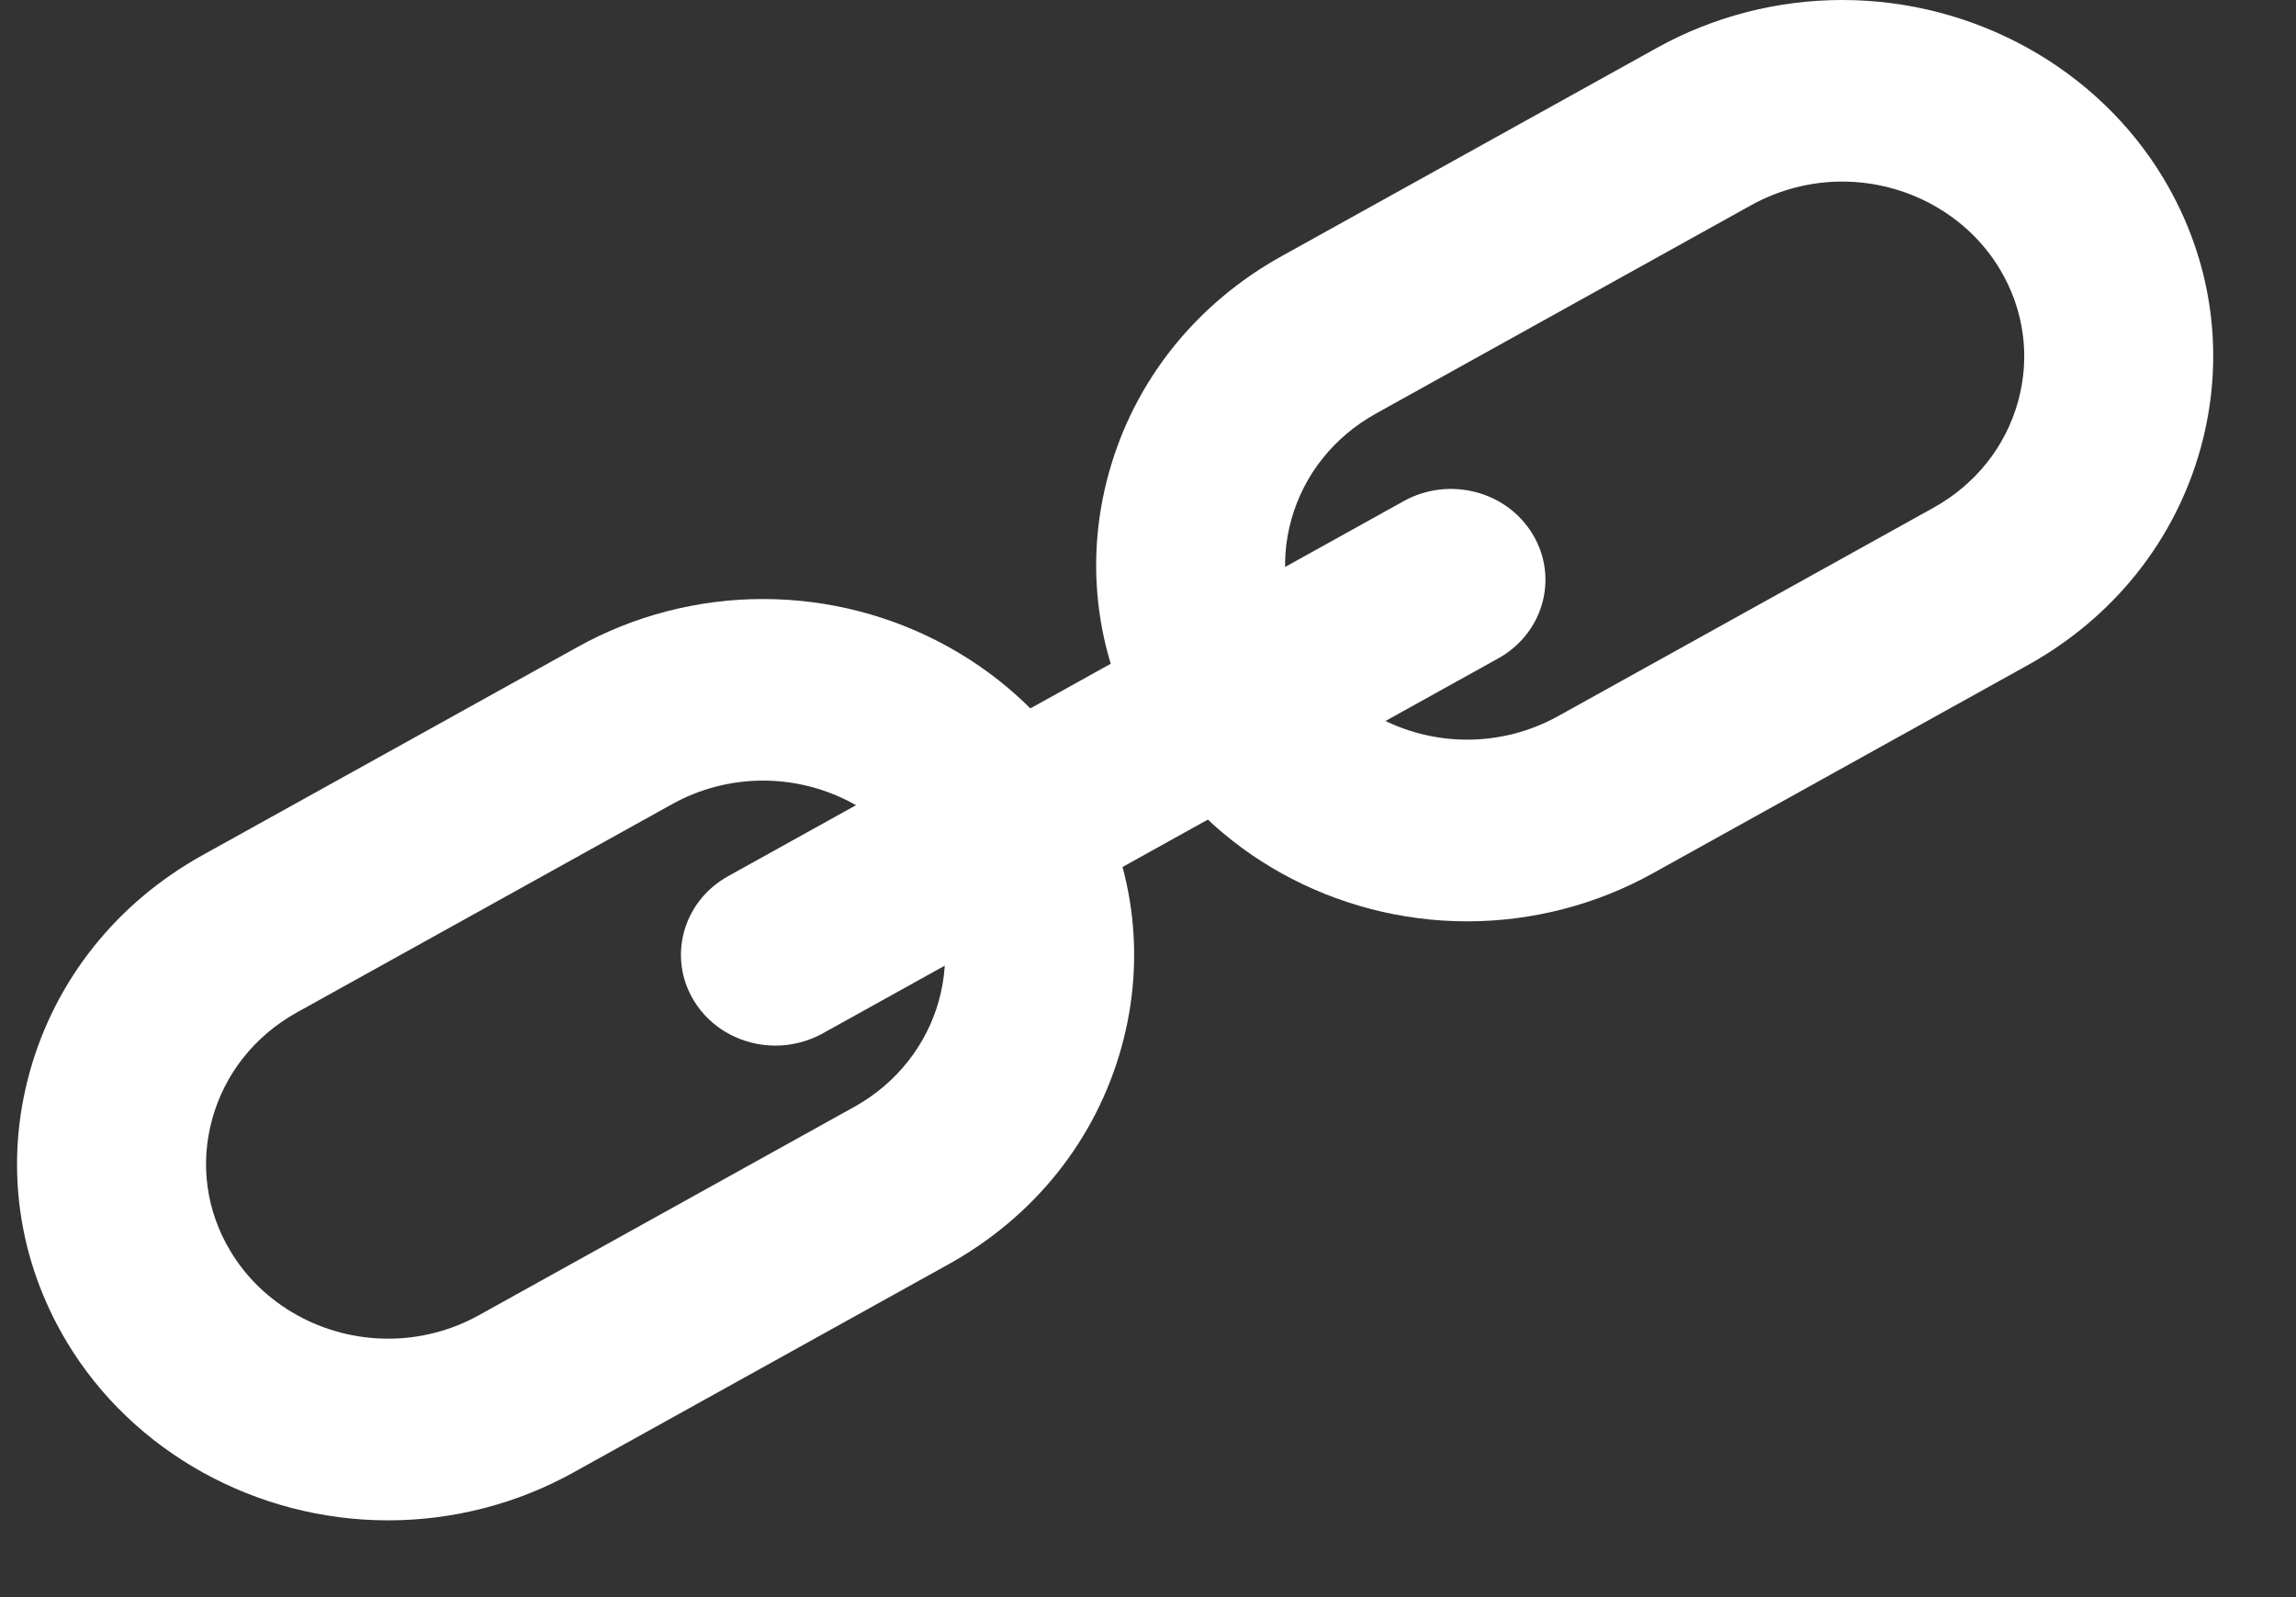
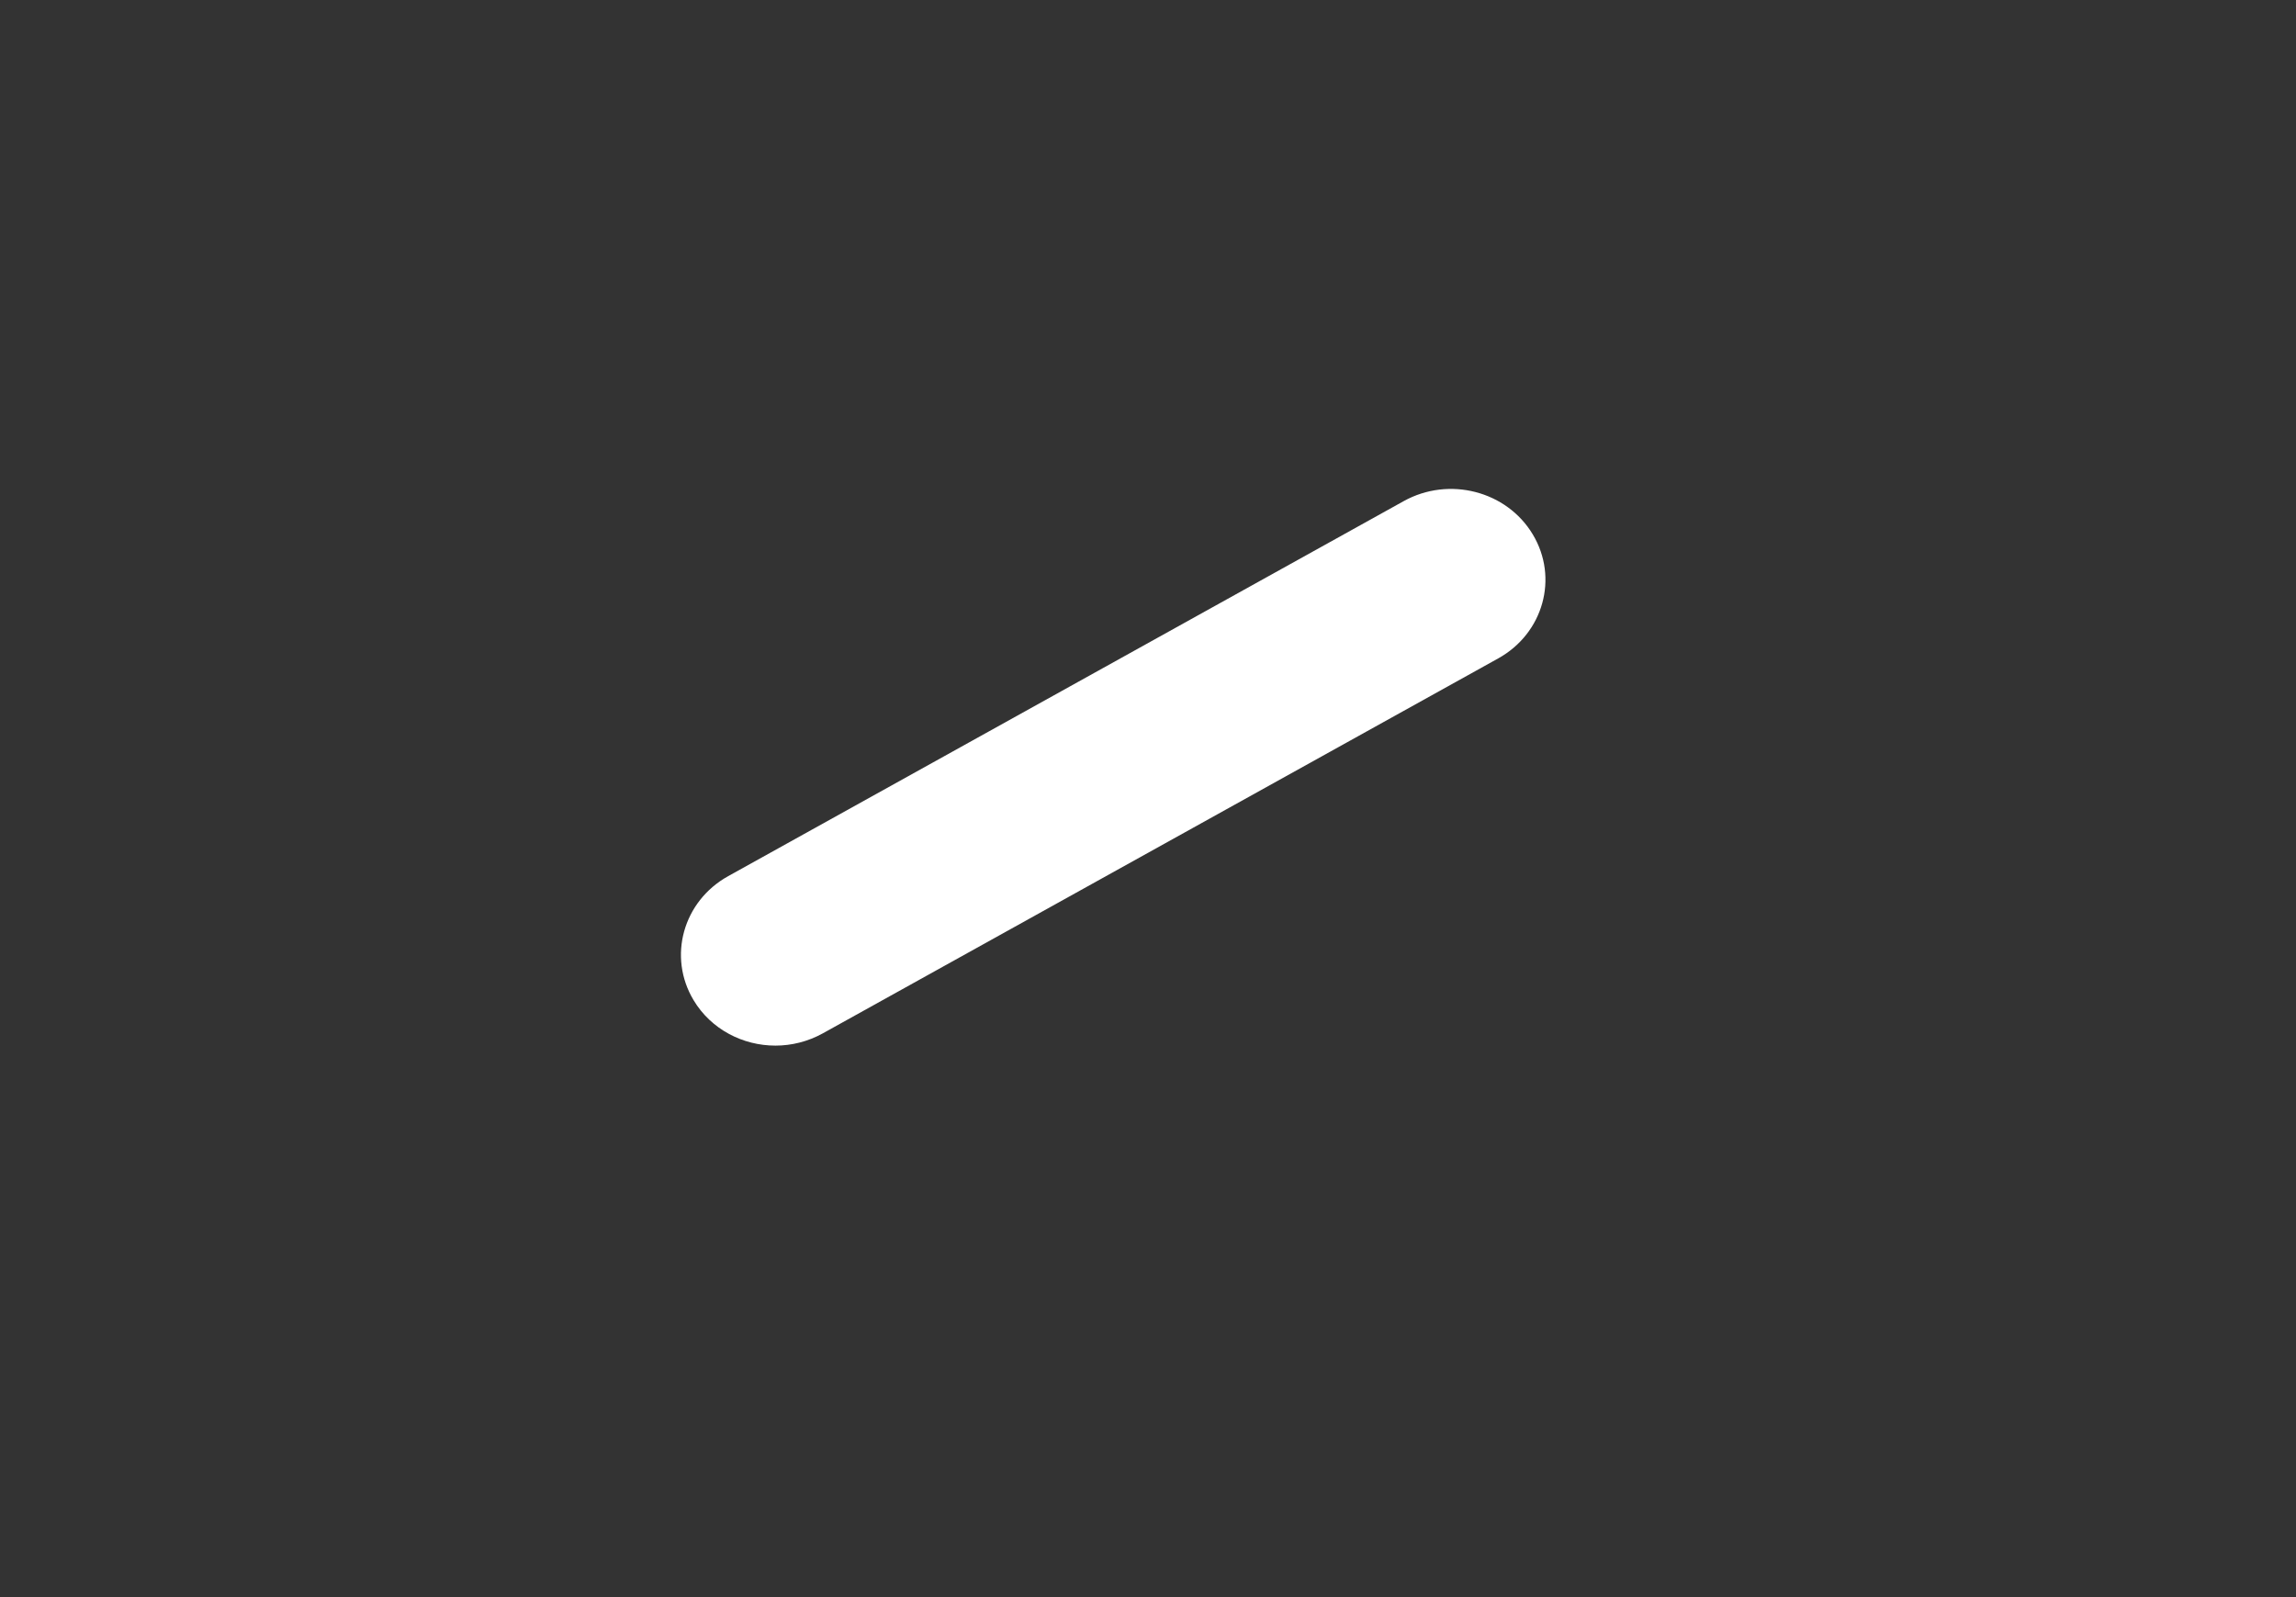
<svg xmlns="http://www.w3.org/2000/svg" width="23" height="16" viewBox="0 0 23 16" fill="none">
  <rect x="0" y="0" width="23" height="16" fill="#333333" stroke="none" />
-   <path d="M3.889 15.231C2.565 15.231 1.331 14.546 0.67 13.445C0.174 12.619 0.042 11.656 0.299 10.735C0.556 9.814 1.17 9.044 2.029 8.567L5.789 6.48C6.353 6.166 6.995 6.001 7.643 6.001C8.967 6.001 10.201 6.685 10.862 7.787C11.358 8.613 11.49 9.575 11.233 10.496C10.976 11.418 10.362 12.188 9.503 12.665L5.743 14.752C5.179 15.065 4.538 15.231 3.889 15.231ZM7.643 7.82C7.326 7.82 7.012 7.901 6.735 8.055L2.975 10.142C2.554 10.376 2.253 10.754 2.127 11.206C2.001 11.658 2.065 12.13 2.309 12.535C2.633 13.075 3.239 13.411 3.889 13.411C4.206 13.411 4.52 13.33 4.797 13.176L8.557 11.089C9.427 10.606 9.726 9.533 9.223 8.696C8.899 8.156 8.294 7.82 7.643 7.82Z" fill="white" />
-   <path d="M14.698 9.23C13.374 9.23 12.141 8.546 11.48 7.444C10.984 6.618 10.852 5.656 11.109 4.734C11.365 3.813 11.98 3.043 12.839 2.566L16.599 0.479C17.163 0.166 17.804 0 18.453 0C19.777 0 21.01 0.684 21.672 1.786C22.168 2.612 22.299 3.574 22.043 4.496C21.786 5.417 21.171 6.187 20.312 6.664L16.553 8.751C15.988 9.064 15.347 9.23 14.698 9.23ZM18.453 1.819C18.136 1.819 17.822 1.901 17.545 2.054L13.785 4.142C13.364 4.376 13.062 4.753 12.936 5.205C12.81 5.657 12.875 6.129 13.118 6.534C13.443 7.075 14.048 7.41 14.698 7.41C15.015 7.41 15.329 7.329 15.607 7.175L19.366 5.088C19.788 4.854 20.089 4.477 20.215 4.025C20.341 3.573 20.276 3.101 20.033 2.696C19.709 2.155 19.103 1.819 18.453 1.819Z" fill="white" />
  <path d="M7.768 10.475C7.441 10.475 7.123 10.312 6.948 10.02C6.687 9.585 6.842 9.028 7.295 8.777L14.062 5.02C14.515 4.769 15.093 4.918 15.354 5.353C15.616 5.788 15.461 6.345 15.008 6.596L8.241 10.353C8.092 10.435 7.929 10.475 7.768 10.475Z" fill="white" />
</svg>